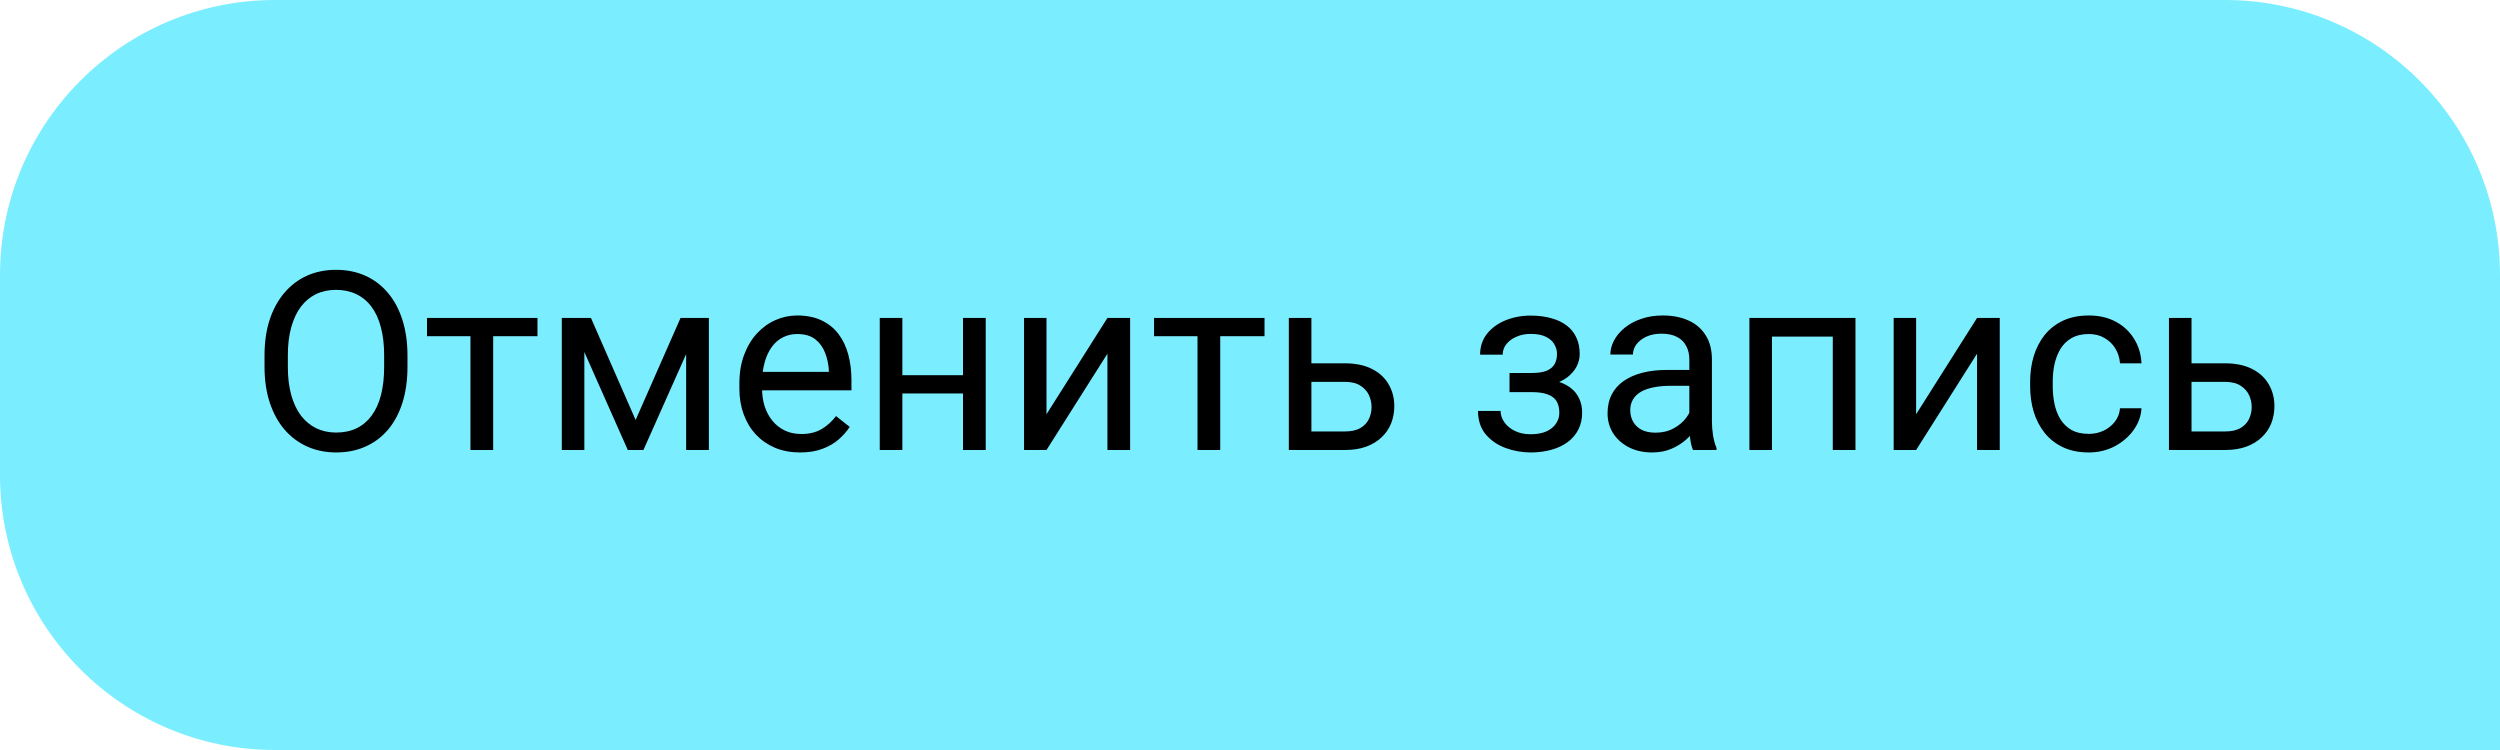
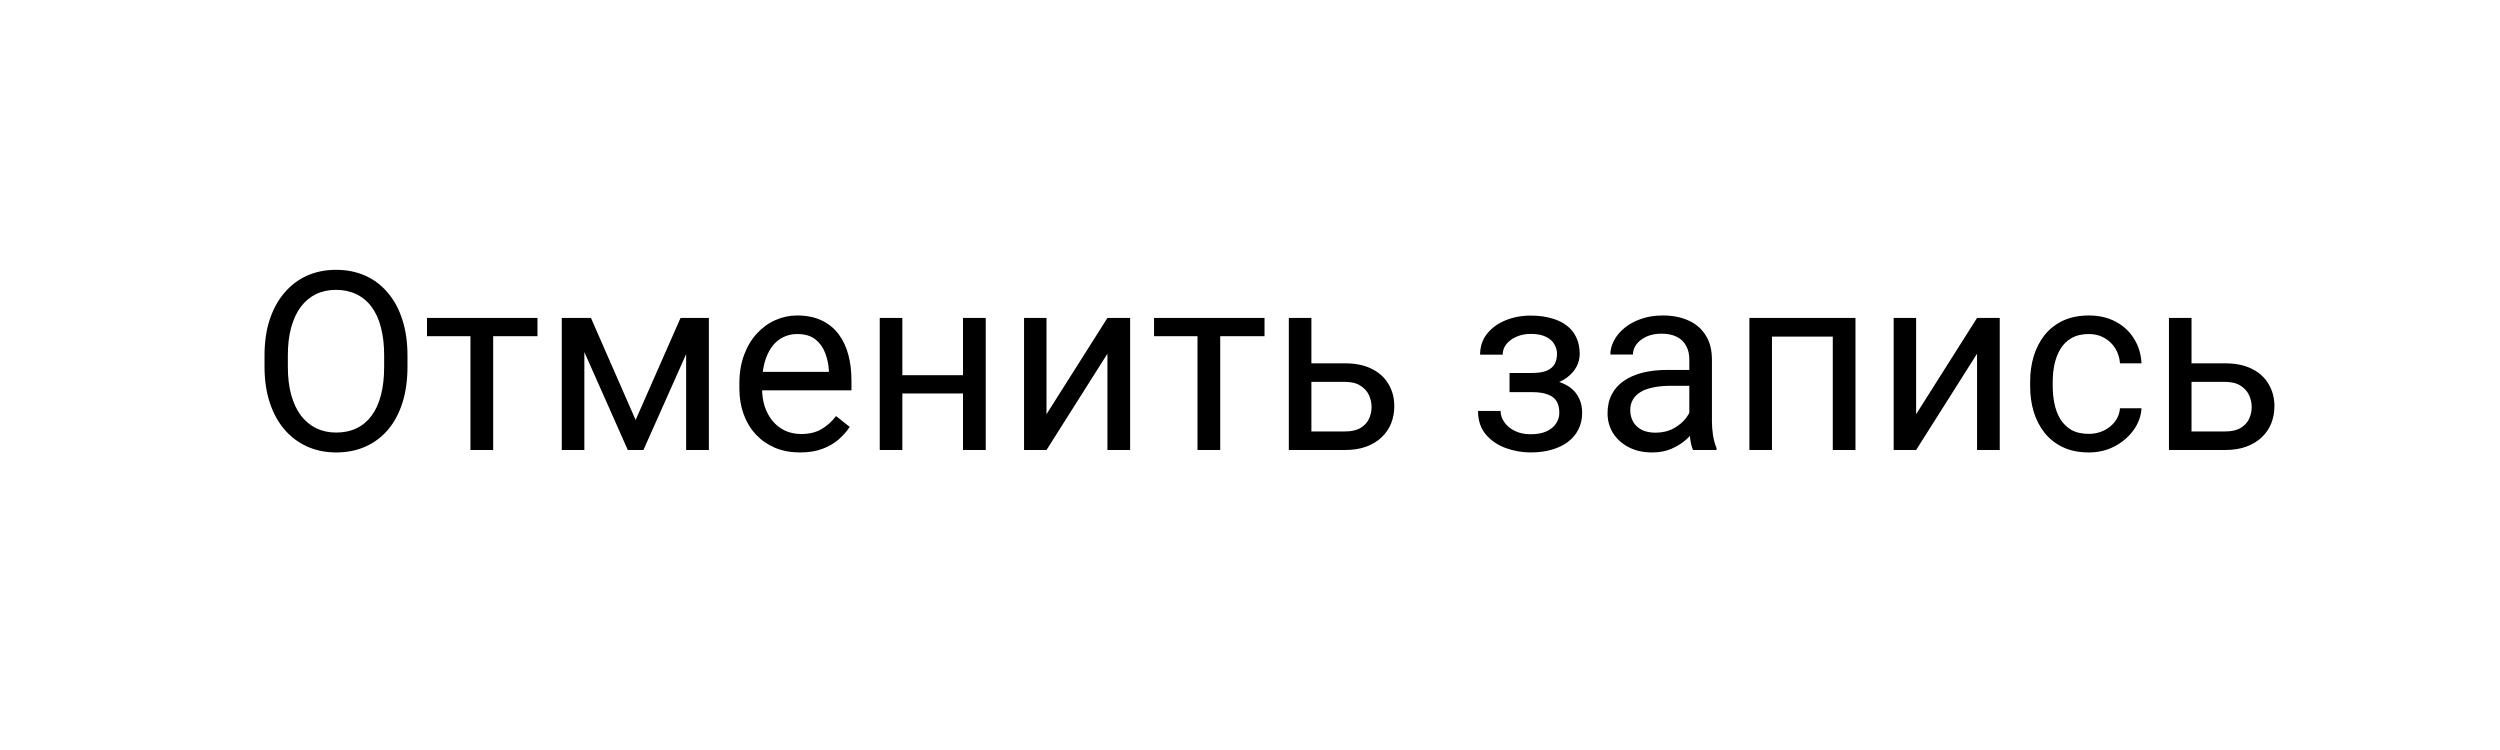
<svg xmlns="http://www.w3.org/2000/svg" width="100" height="30" viewBox="0 0 100 30" fill="none">
-   <path d="M100 11C100 4.925 95.075 0 89 0H11C4.925 0 0 4.925 0 11V19C0 25.075 4.925 30 11 30H100V11Z" fill="#7AEEFF" />
  <path d="M16.299 14.221V14.67C16.299 15.204 16.232 15.682 16.099 16.105C15.965 16.529 15.773 16.888 15.523 17.185C15.272 17.481 14.971 17.707 14.619 17.863C14.271 18.02 13.88 18.098 13.447 18.098C13.027 18.098 12.642 18.02 12.29 17.863C11.942 17.707 11.639 17.481 11.382 17.185C11.128 16.888 10.931 16.529 10.791 16.105C10.651 15.682 10.581 15.204 10.581 14.67V14.221C10.581 13.687 10.649 13.21 10.786 12.79C10.926 12.367 11.123 12.007 11.377 11.711C11.631 11.412 11.932 11.184 12.28 11.027C12.632 10.871 13.018 10.793 13.438 10.793C13.87 10.793 14.261 10.871 14.609 11.027C14.961 11.184 15.262 11.412 15.513 11.711C15.767 12.007 15.96 12.367 16.094 12.79C16.23 13.21 16.299 13.687 16.299 14.221ZM15.366 14.67V14.211C15.366 13.788 15.322 13.413 15.234 13.088C15.15 12.762 15.024 12.489 14.858 12.268C14.692 12.046 14.489 11.879 14.248 11.765C14.01 11.651 13.74 11.594 13.438 11.594C13.145 11.594 12.879 11.651 12.642 11.765C12.407 11.879 12.205 12.046 12.036 12.268C11.87 12.489 11.742 12.762 11.65 13.088C11.559 13.413 11.514 13.788 11.514 14.211V14.67C11.514 15.096 11.559 15.474 11.65 15.803C11.742 16.128 11.872 16.403 12.041 16.628C12.213 16.849 12.417 17.017 12.651 17.131C12.889 17.245 13.154 17.302 13.447 17.302C13.753 17.302 14.025 17.245 14.263 17.131C14.5 17.017 14.7 16.849 14.863 16.628C15.029 16.403 15.155 16.128 15.239 15.803C15.324 15.474 15.366 15.096 15.366 14.67ZM19.727 12.717V18H18.818V12.717H19.727ZM21.499 12.717V13.449H17.08V12.717H21.499ZM25.425 16.799L27.222 12.717H28.091L25.737 18H25.112L22.769 12.717H23.638L25.425 16.799ZM23.374 12.717V18H22.471V12.717H23.374ZM27.446 18V12.717H28.355V18H27.446ZM32.002 18.098C31.634 18.098 31.3 18.036 31.001 17.912C30.705 17.785 30.449 17.608 30.234 17.38C30.023 17.152 29.86 16.882 29.746 16.569C29.632 16.257 29.575 15.915 29.575 15.544V15.339C29.575 14.909 29.639 14.527 29.766 14.191C29.893 13.853 30.065 13.566 30.283 13.332C30.501 13.098 30.749 12.92 31.025 12.8C31.302 12.679 31.588 12.619 31.885 12.619C32.262 12.619 32.588 12.684 32.861 12.815C33.138 12.945 33.364 13.127 33.54 13.361C33.716 13.592 33.846 13.866 33.931 14.182C34.015 14.494 34.058 14.836 34.058 15.207V15.612H30.112V14.875H33.154V14.807C33.141 14.572 33.092 14.344 33.008 14.123C32.926 13.902 32.796 13.719 32.617 13.576C32.438 13.433 32.194 13.361 31.885 13.361C31.68 13.361 31.491 13.405 31.318 13.493C31.146 13.578 30.998 13.705 30.874 13.874C30.75 14.043 30.654 14.25 30.586 14.494C30.518 14.738 30.483 15.02 30.483 15.339V15.544C30.483 15.795 30.518 16.031 30.586 16.252C30.658 16.47 30.76 16.662 30.894 16.828C31.03 16.994 31.195 17.124 31.387 17.219C31.582 17.313 31.803 17.36 32.051 17.36C32.37 17.36 32.64 17.295 32.861 17.165C33.083 17.035 33.276 16.861 33.442 16.643L33.989 17.077C33.875 17.25 33.73 17.414 33.555 17.57C33.379 17.727 33.162 17.854 32.905 17.951C32.651 18.049 32.35 18.098 32.002 18.098ZM38.696 15.007V15.739H35.903V15.007H38.696ZM36.094 12.717V18H35.19V12.717H36.094ZM39.429 12.717V18H38.52V12.717H39.429ZM41.86 16.569L44.297 12.717H45.205V18H44.297V14.148L41.86 18H40.962V12.717H41.86V16.569ZM48.809 12.717V18H47.9V12.717H48.809ZM50.581 12.717V13.449H46.162V12.717H50.581ZM52.212 14.533H53.799C54.225 14.533 54.585 14.608 54.878 14.758C55.171 14.904 55.392 15.108 55.542 15.368C55.695 15.625 55.772 15.918 55.772 16.247C55.772 16.491 55.729 16.721 55.645 16.936C55.56 17.147 55.433 17.333 55.264 17.492C55.098 17.652 54.891 17.777 54.644 17.868C54.399 17.956 54.118 18 53.799 18H51.553V12.717H52.456V17.258H53.799C54.059 17.258 54.268 17.211 54.424 17.116C54.58 17.022 54.692 16.9 54.761 16.75C54.829 16.6 54.863 16.444 54.863 16.281C54.863 16.122 54.829 15.966 54.761 15.812C54.692 15.659 54.58 15.533 54.424 15.432C54.268 15.328 54.059 15.275 53.799 15.275H52.212V14.533ZM61.352 15.476H60.381V14.919H61.279C61.53 14.919 61.728 14.888 61.875 14.826C62.022 14.761 62.126 14.671 62.188 14.558C62.249 14.444 62.28 14.31 62.28 14.157C62.28 14.021 62.245 13.892 62.173 13.771C62.105 13.648 61.994 13.549 61.841 13.474C61.688 13.396 61.483 13.356 61.226 13.356C61.017 13.356 60.828 13.394 60.659 13.469C60.49 13.54 60.355 13.64 60.254 13.767C60.156 13.89 60.107 14.03 60.107 14.187H59.204C59.204 13.864 59.295 13.588 59.477 13.356C59.663 13.122 59.909 12.941 60.215 12.815C60.524 12.688 60.861 12.624 61.226 12.624C61.532 12.624 61.805 12.658 62.046 12.727C62.29 12.792 62.497 12.889 62.666 13.02C62.835 13.146 62.964 13.306 63.052 13.498C63.143 13.687 63.188 13.907 63.188 14.157C63.188 14.336 63.146 14.505 63.062 14.665C62.977 14.825 62.855 14.966 62.695 15.09C62.536 15.21 62.342 15.305 62.114 15.373C61.89 15.441 61.636 15.476 61.352 15.476ZM60.381 15.134H61.352C61.668 15.134 61.947 15.165 62.188 15.227C62.428 15.285 62.63 15.373 62.793 15.49C62.956 15.607 63.078 15.752 63.159 15.925C63.244 16.094 63.286 16.289 63.286 16.511C63.286 16.758 63.236 16.981 63.135 17.18C63.037 17.375 62.897 17.541 62.715 17.678C62.533 17.814 62.315 17.919 62.06 17.99C61.81 18.062 61.532 18.098 61.226 18.098C60.884 18.098 60.552 18.039 60.23 17.922C59.907 17.805 59.642 17.624 59.434 17.38C59.225 17.133 59.121 16.818 59.121 16.438H60.024C60.024 16.597 60.075 16.748 60.176 16.892C60.277 17.035 60.417 17.15 60.596 17.238C60.778 17.326 60.988 17.37 61.226 17.37C61.48 17.37 61.691 17.331 61.86 17.253C62.03 17.175 62.157 17.071 62.241 16.94C62.329 16.81 62.373 16.669 62.373 16.516C62.373 16.317 62.334 16.158 62.256 16.037C62.178 15.917 62.057 15.829 61.895 15.773C61.735 15.715 61.53 15.685 61.279 15.685H60.381V15.134ZM67.573 17.097V14.377C67.573 14.169 67.531 13.988 67.446 13.835C67.365 13.679 67.241 13.558 67.075 13.474C66.909 13.389 66.704 13.347 66.46 13.347C66.232 13.347 66.032 13.386 65.859 13.464C65.69 13.542 65.557 13.645 65.459 13.771C65.365 13.898 65.317 14.035 65.317 14.182H64.414C64.414 13.993 64.463 13.806 64.561 13.62C64.658 13.435 64.798 13.267 64.981 13.117C65.166 12.964 65.387 12.844 65.644 12.756C65.905 12.665 66.195 12.619 66.514 12.619C66.898 12.619 67.236 12.684 67.529 12.815C67.826 12.945 68.057 13.142 68.223 13.405C68.392 13.666 68.477 13.993 68.477 14.387V16.848C68.477 17.023 68.491 17.211 68.52 17.409C68.553 17.608 68.6 17.779 68.662 17.922V18H67.72C67.674 17.896 67.638 17.758 67.612 17.585C67.586 17.409 67.573 17.246 67.573 17.097ZM67.73 14.797L67.739 15.432H66.826C66.569 15.432 66.34 15.453 66.138 15.495C65.936 15.534 65.767 15.594 65.63 15.676C65.493 15.757 65.389 15.86 65.317 15.983C65.246 16.104 65.21 16.245 65.21 16.408C65.21 16.574 65.247 16.726 65.322 16.862C65.397 16.999 65.509 17.108 65.659 17.189C65.812 17.268 65.999 17.307 66.221 17.307C66.497 17.307 66.742 17.248 66.953 17.131C67.165 17.014 67.332 16.87 67.456 16.701C67.583 16.532 67.651 16.367 67.661 16.208L68.047 16.643C68.024 16.779 67.962 16.931 67.861 17.097C67.76 17.263 67.625 17.422 67.456 17.575C67.29 17.725 67.091 17.85 66.86 17.951C66.632 18.049 66.375 18.098 66.089 18.098C65.731 18.098 65.417 18.028 65.147 17.888C64.88 17.748 64.671 17.561 64.522 17.326C64.375 17.088 64.302 16.823 64.302 16.53C64.302 16.247 64.357 15.998 64.468 15.783C64.579 15.565 64.738 15.384 64.946 15.241C65.155 15.095 65.405 14.984 65.698 14.909C65.991 14.834 66.318 14.797 66.68 14.797H67.73ZM73.418 12.717V13.464H70.747V12.717H73.418ZM70.879 12.717V18H69.976V12.717H70.879ZM74.219 12.717V18H73.311V12.717H74.219ZM76.645 16.569L79.082 12.717H79.99V18H79.082V14.148L76.645 18H75.747V12.717H76.645V16.569ZM83.555 17.355C83.769 17.355 83.968 17.311 84.15 17.224C84.333 17.136 84.482 17.015 84.6 16.862C84.717 16.706 84.784 16.529 84.8 16.33H85.659C85.643 16.643 85.537 16.934 85.342 17.204C85.15 17.471 84.897 17.688 84.585 17.854C84.272 18.016 83.929 18.098 83.555 18.098C83.158 18.098 82.811 18.028 82.515 17.888C82.222 17.748 81.978 17.556 81.782 17.311C81.59 17.067 81.445 16.787 81.348 16.472C81.253 16.153 81.206 15.816 81.206 15.461V15.256C81.206 14.901 81.253 14.566 81.348 14.25C81.445 13.931 81.59 13.649 81.782 13.405C81.978 13.161 82.222 12.969 82.515 12.829C82.811 12.689 83.158 12.619 83.555 12.619C83.968 12.619 84.329 12.704 84.639 12.873C84.948 13.039 85.19 13.267 85.366 13.557C85.545 13.843 85.643 14.169 85.659 14.533H84.8C84.784 14.315 84.722 14.118 84.614 13.942C84.51 13.767 84.367 13.627 84.185 13.523C84.005 13.415 83.796 13.361 83.555 13.361C83.278 13.361 83.045 13.417 82.856 13.527C82.671 13.635 82.523 13.781 82.412 13.967C82.305 14.149 82.227 14.352 82.178 14.577C82.132 14.799 82.109 15.025 82.109 15.256V15.461C82.109 15.692 82.132 15.92 82.178 16.145C82.223 16.369 82.3 16.573 82.407 16.755C82.518 16.937 82.666 17.084 82.852 17.194C83.04 17.302 83.275 17.355 83.555 17.355ZM87.417 14.533H89.004C89.43 14.533 89.79 14.608 90.083 14.758C90.376 14.904 90.597 15.108 90.747 15.368C90.9 15.625 90.977 15.918 90.977 16.247C90.977 16.491 90.934 16.721 90.85 16.936C90.765 17.147 90.638 17.333 90.469 17.492C90.303 17.652 90.096 17.777 89.849 17.868C89.605 17.956 89.323 18 89.004 18H86.758V12.717H87.661V17.258H89.004C89.264 17.258 89.473 17.211 89.629 17.116C89.785 17.022 89.897 16.9 89.966 16.75C90.034 16.6 90.068 16.444 90.068 16.281C90.068 16.122 90.034 15.966 89.966 15.812C89.897 15.659 89.785 15.533 89.629 15.432C89.473 15.328 89.264 15.275 89.004 15.275H87.417V14.533Z" fill="black" />
</svg>